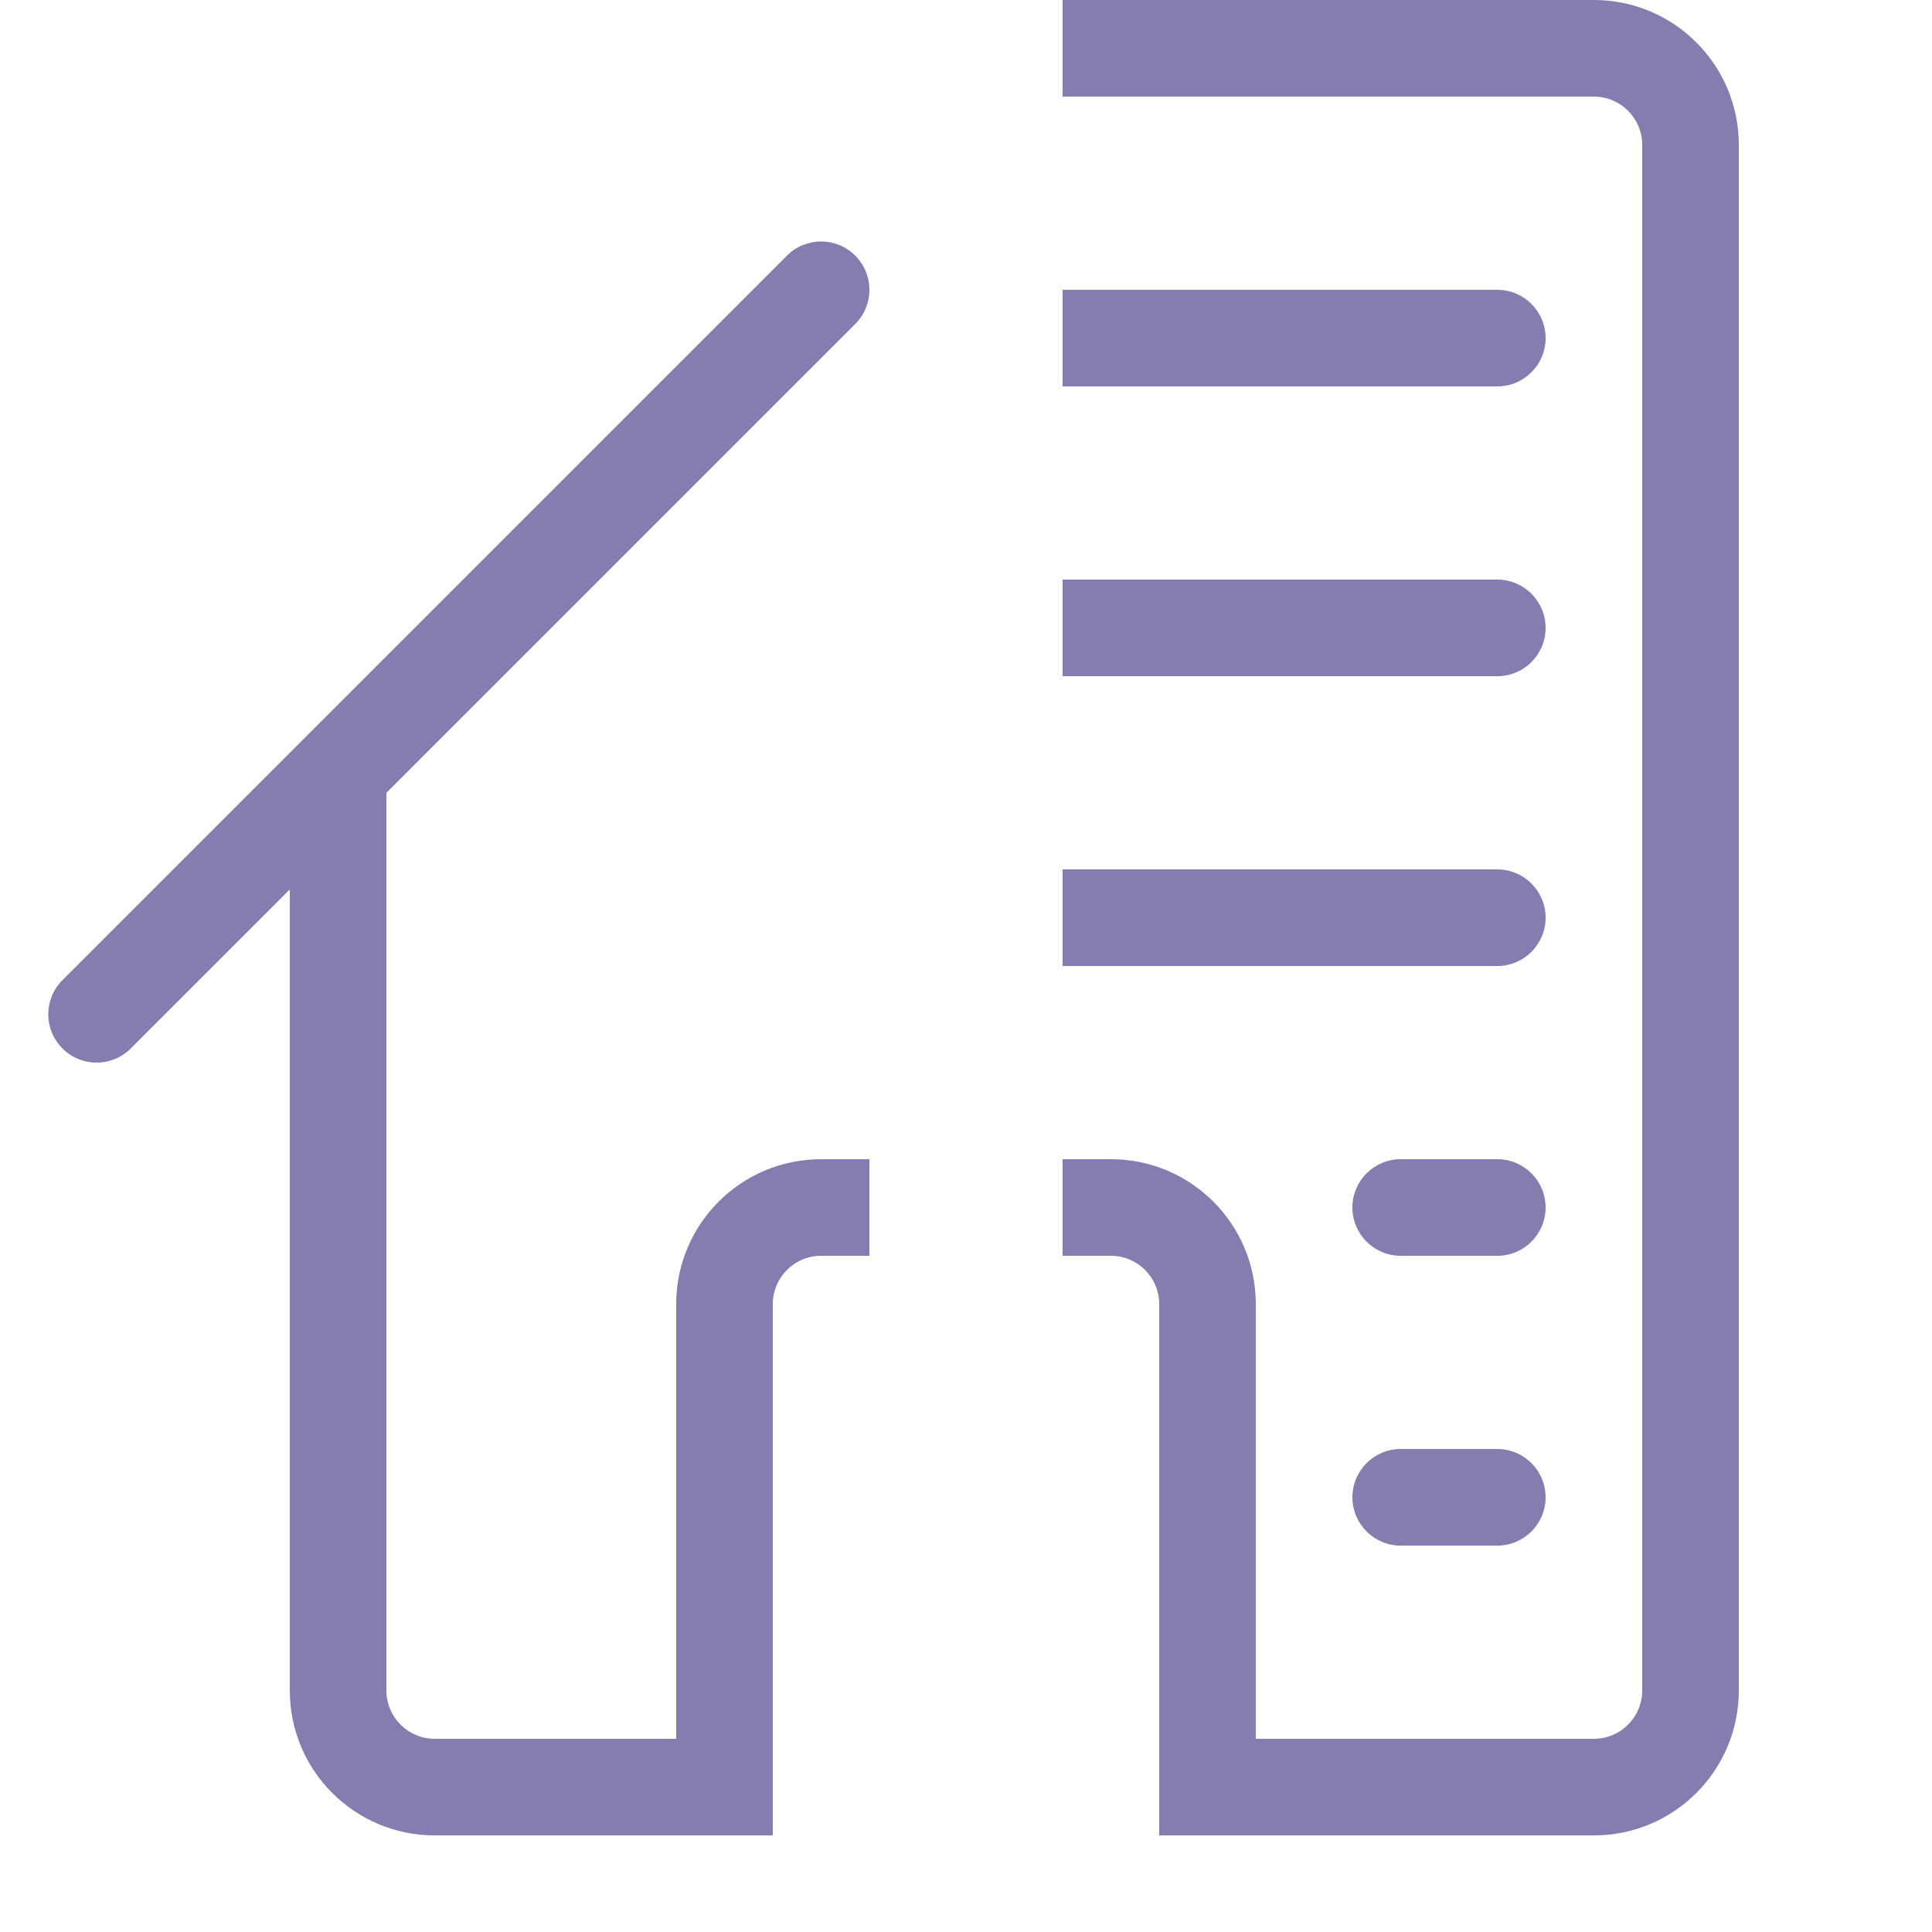
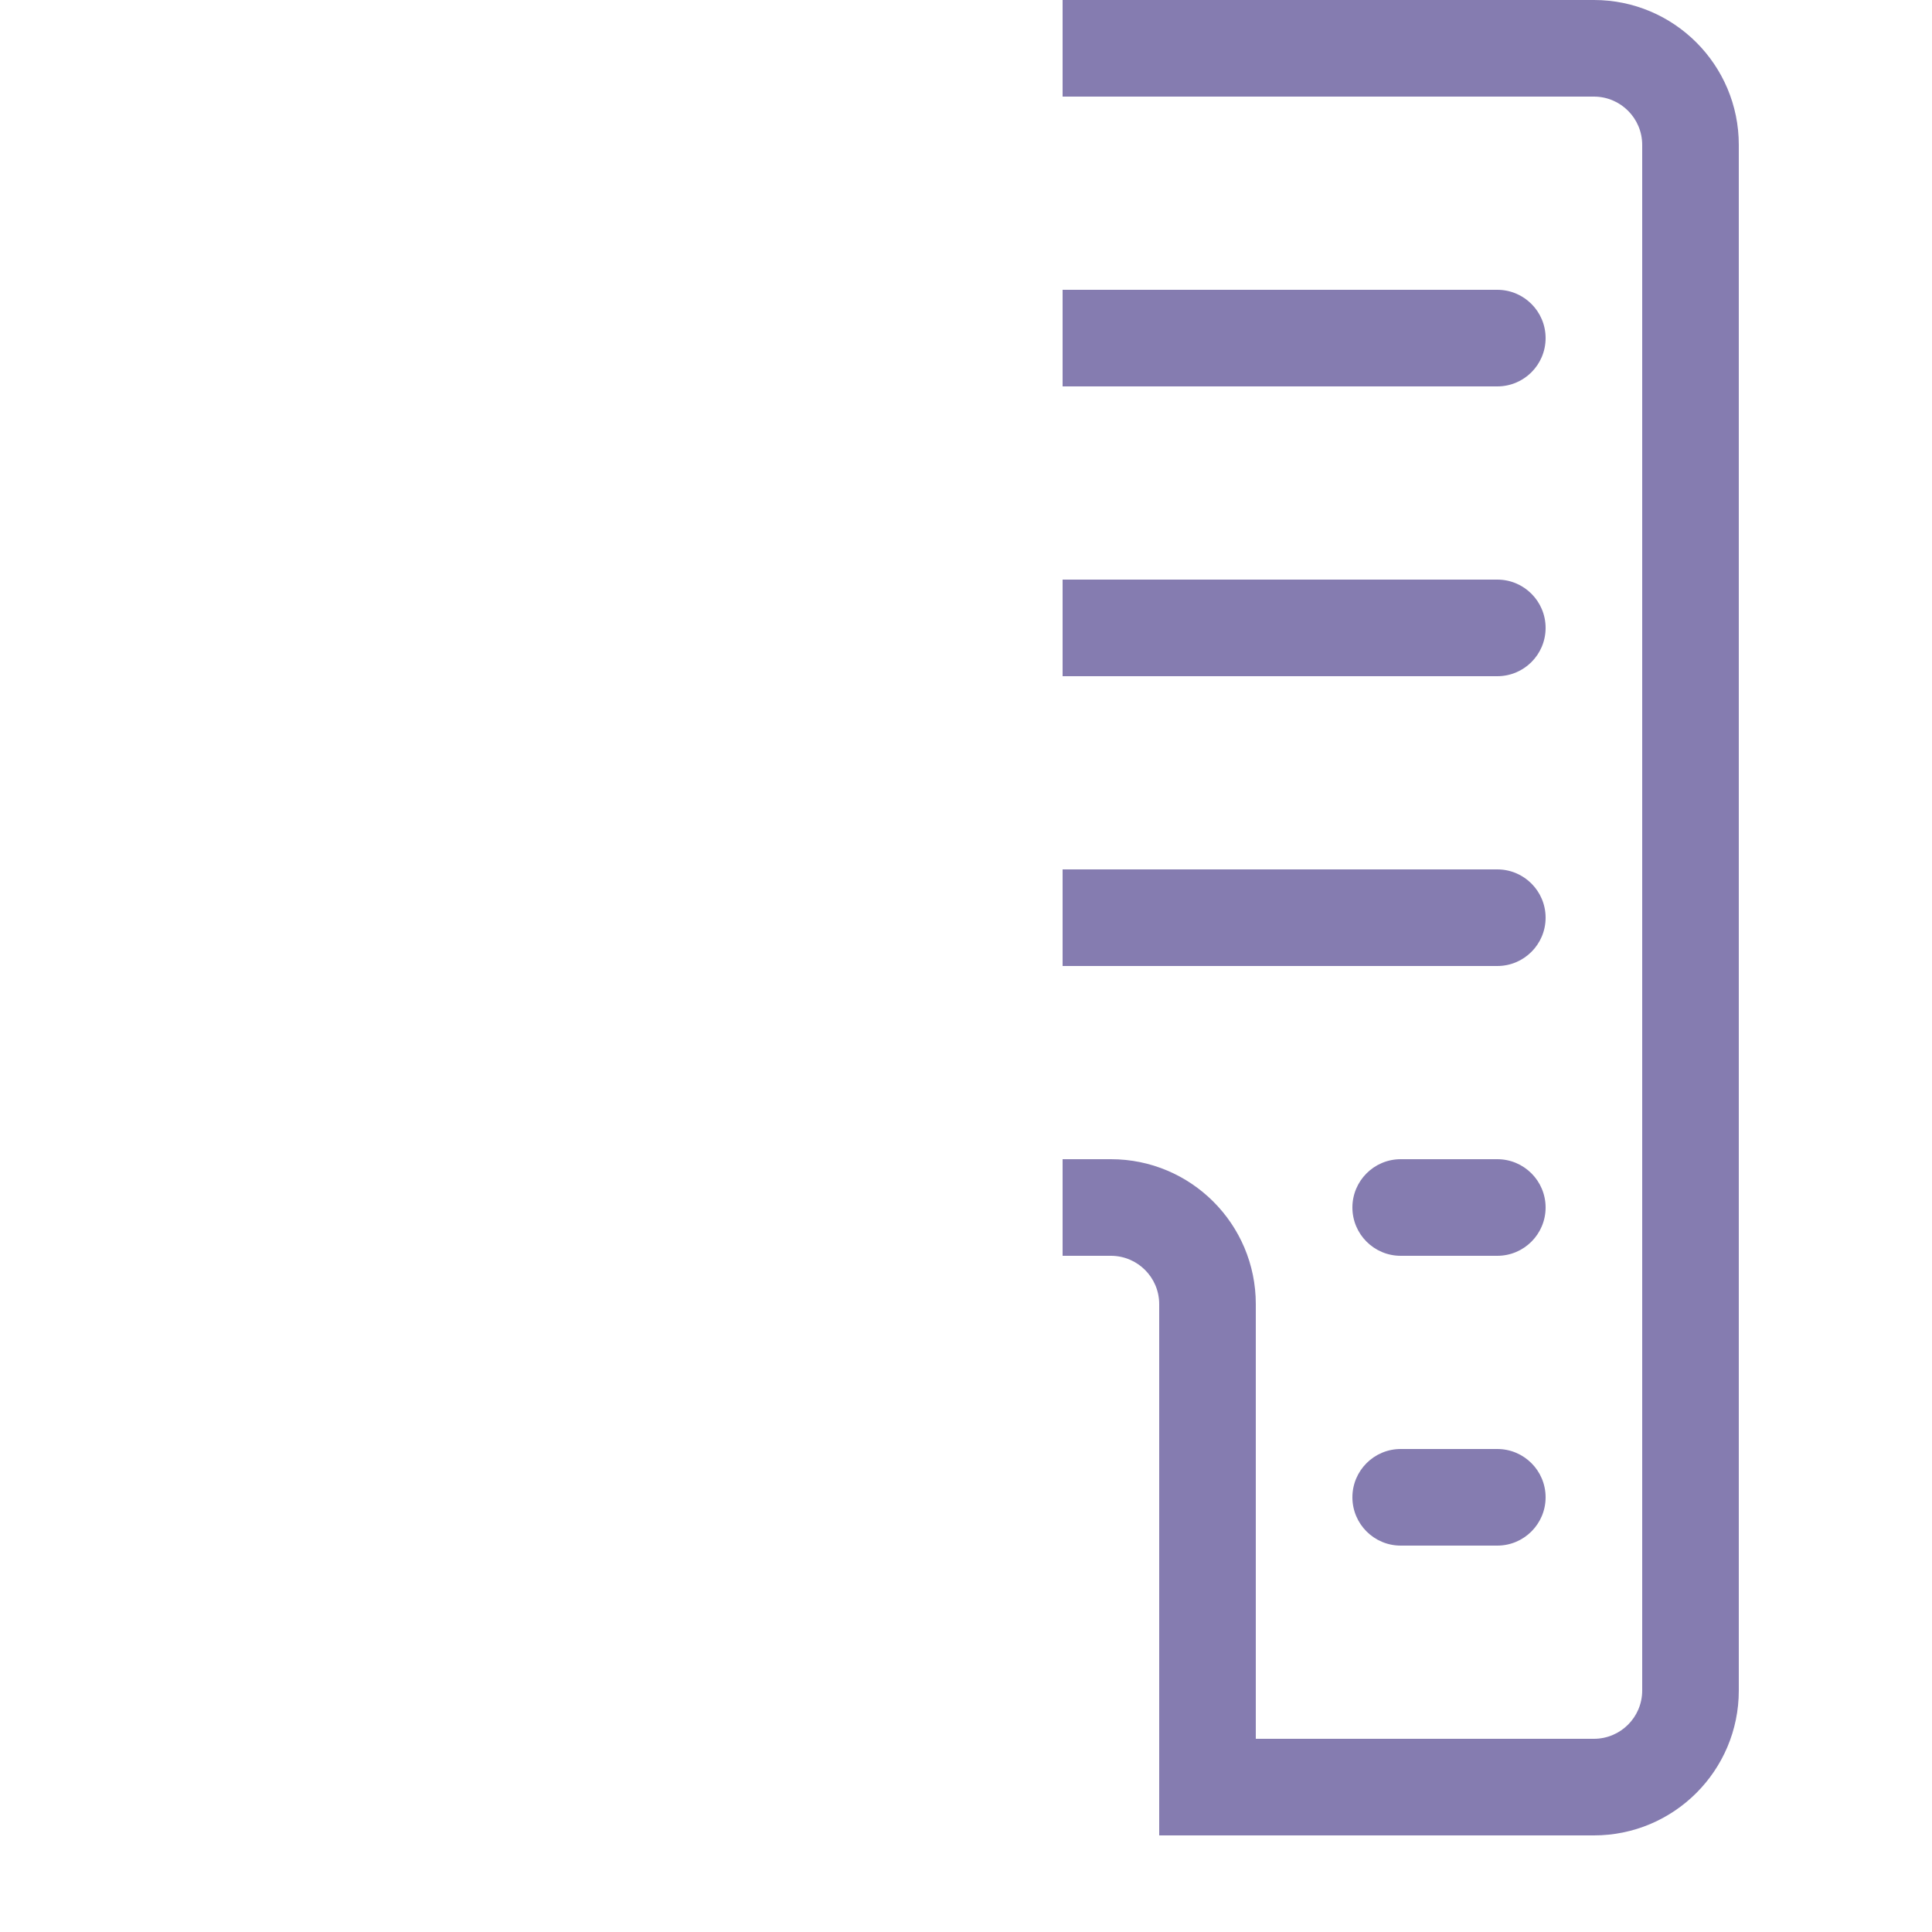
<svg xmlns="http://www.w3.org/2000/svg" width="40" height="40" viewBox="0 0 40 40" fill="none">
  <g opacity="0.75">
-     <path d="M8 16C8 15.448 7.552 15 7 15C6.448 15 6 15.448 6 16H8ZM15 37V38H16V37H15ZM17.707 6.707C18.098 6.317 18.098 5.683 17.707 5.293C17.317 4.902 16.683 4.902 16.293 5.293L17.707 6.707ZM1.293 20.293C0.902 20.683 0.902 21.317 1.293 21.707C1.683 22.098 2.317 22.098 2.707 21.707L1.293 20.293ZM6 16V35H8V16H6ZM9 38H15V36H9V38ZM16 37V27H14V37H16ZM17 26H18V24H17V26ZM16.293 5.293L1.293 20.293L2.707 21.707L17.707 6.707L16.293 5.293ZM16 27C16 26.448 16.448 26 17 26V24C15.343 24 14 25.343 14 27H16ZM6 35C6 36.657 7.343 38 9 38V36C8.448 36 8 35.552 8 35H6Z" fill="#5C5095" />
    <path d="M25 37H24V38H25V37ZM29 30C28.448 30 28 30.448 28 31C28 31.552 28.448 32 29 32V30ZM31 32C31.552 32 32 31.552 32 31C32 30.448 31.552 30 31 30V32ZM29 24C28.448 24 28 24.448 28 25C28 25.552 28.448 26 29 26V24ZM31 26C31.552 26 32 25.552 32 25C32 24.448 31.552 24 31 24V26ZM31 20C31.552 20 32 19.552 32 19C32 18.448 31.552 18 31 18V20ZM31 14C31.552 14 32 13.553 32 13C32 12.448 31.552 12 31 12V14ZM31 8C31.552 8 32 7.553 32 7C32 6.448 31.552 6 31 6V8ZM24 27V37H26V27H24ZM25 38H33V36H25V38ZM36 35V3H34V35H36ZM29 32H31V30H29V32ZM29 26H31V24H29V26ZM22 20H31V18H22V20ZM22 14H31V12H22V14ZM22 8H31V6H22V8ZM33 0H22V2H33V0ZM22 26H23V24H22V26ZM36 3C36 1.343 34.657 0 33 0V2C33.552 2 34 2.448 34 3H36ZM33 38C34.657 38 36 36.657 36 35H34C34 35.553 33.552 36 33 36V38ZM26 27C26 25.343 24.657 24 23 24V26C23.552 26 24 26.448 24 27H26Z" fill="#5C5095" />
  </g>
</svg>